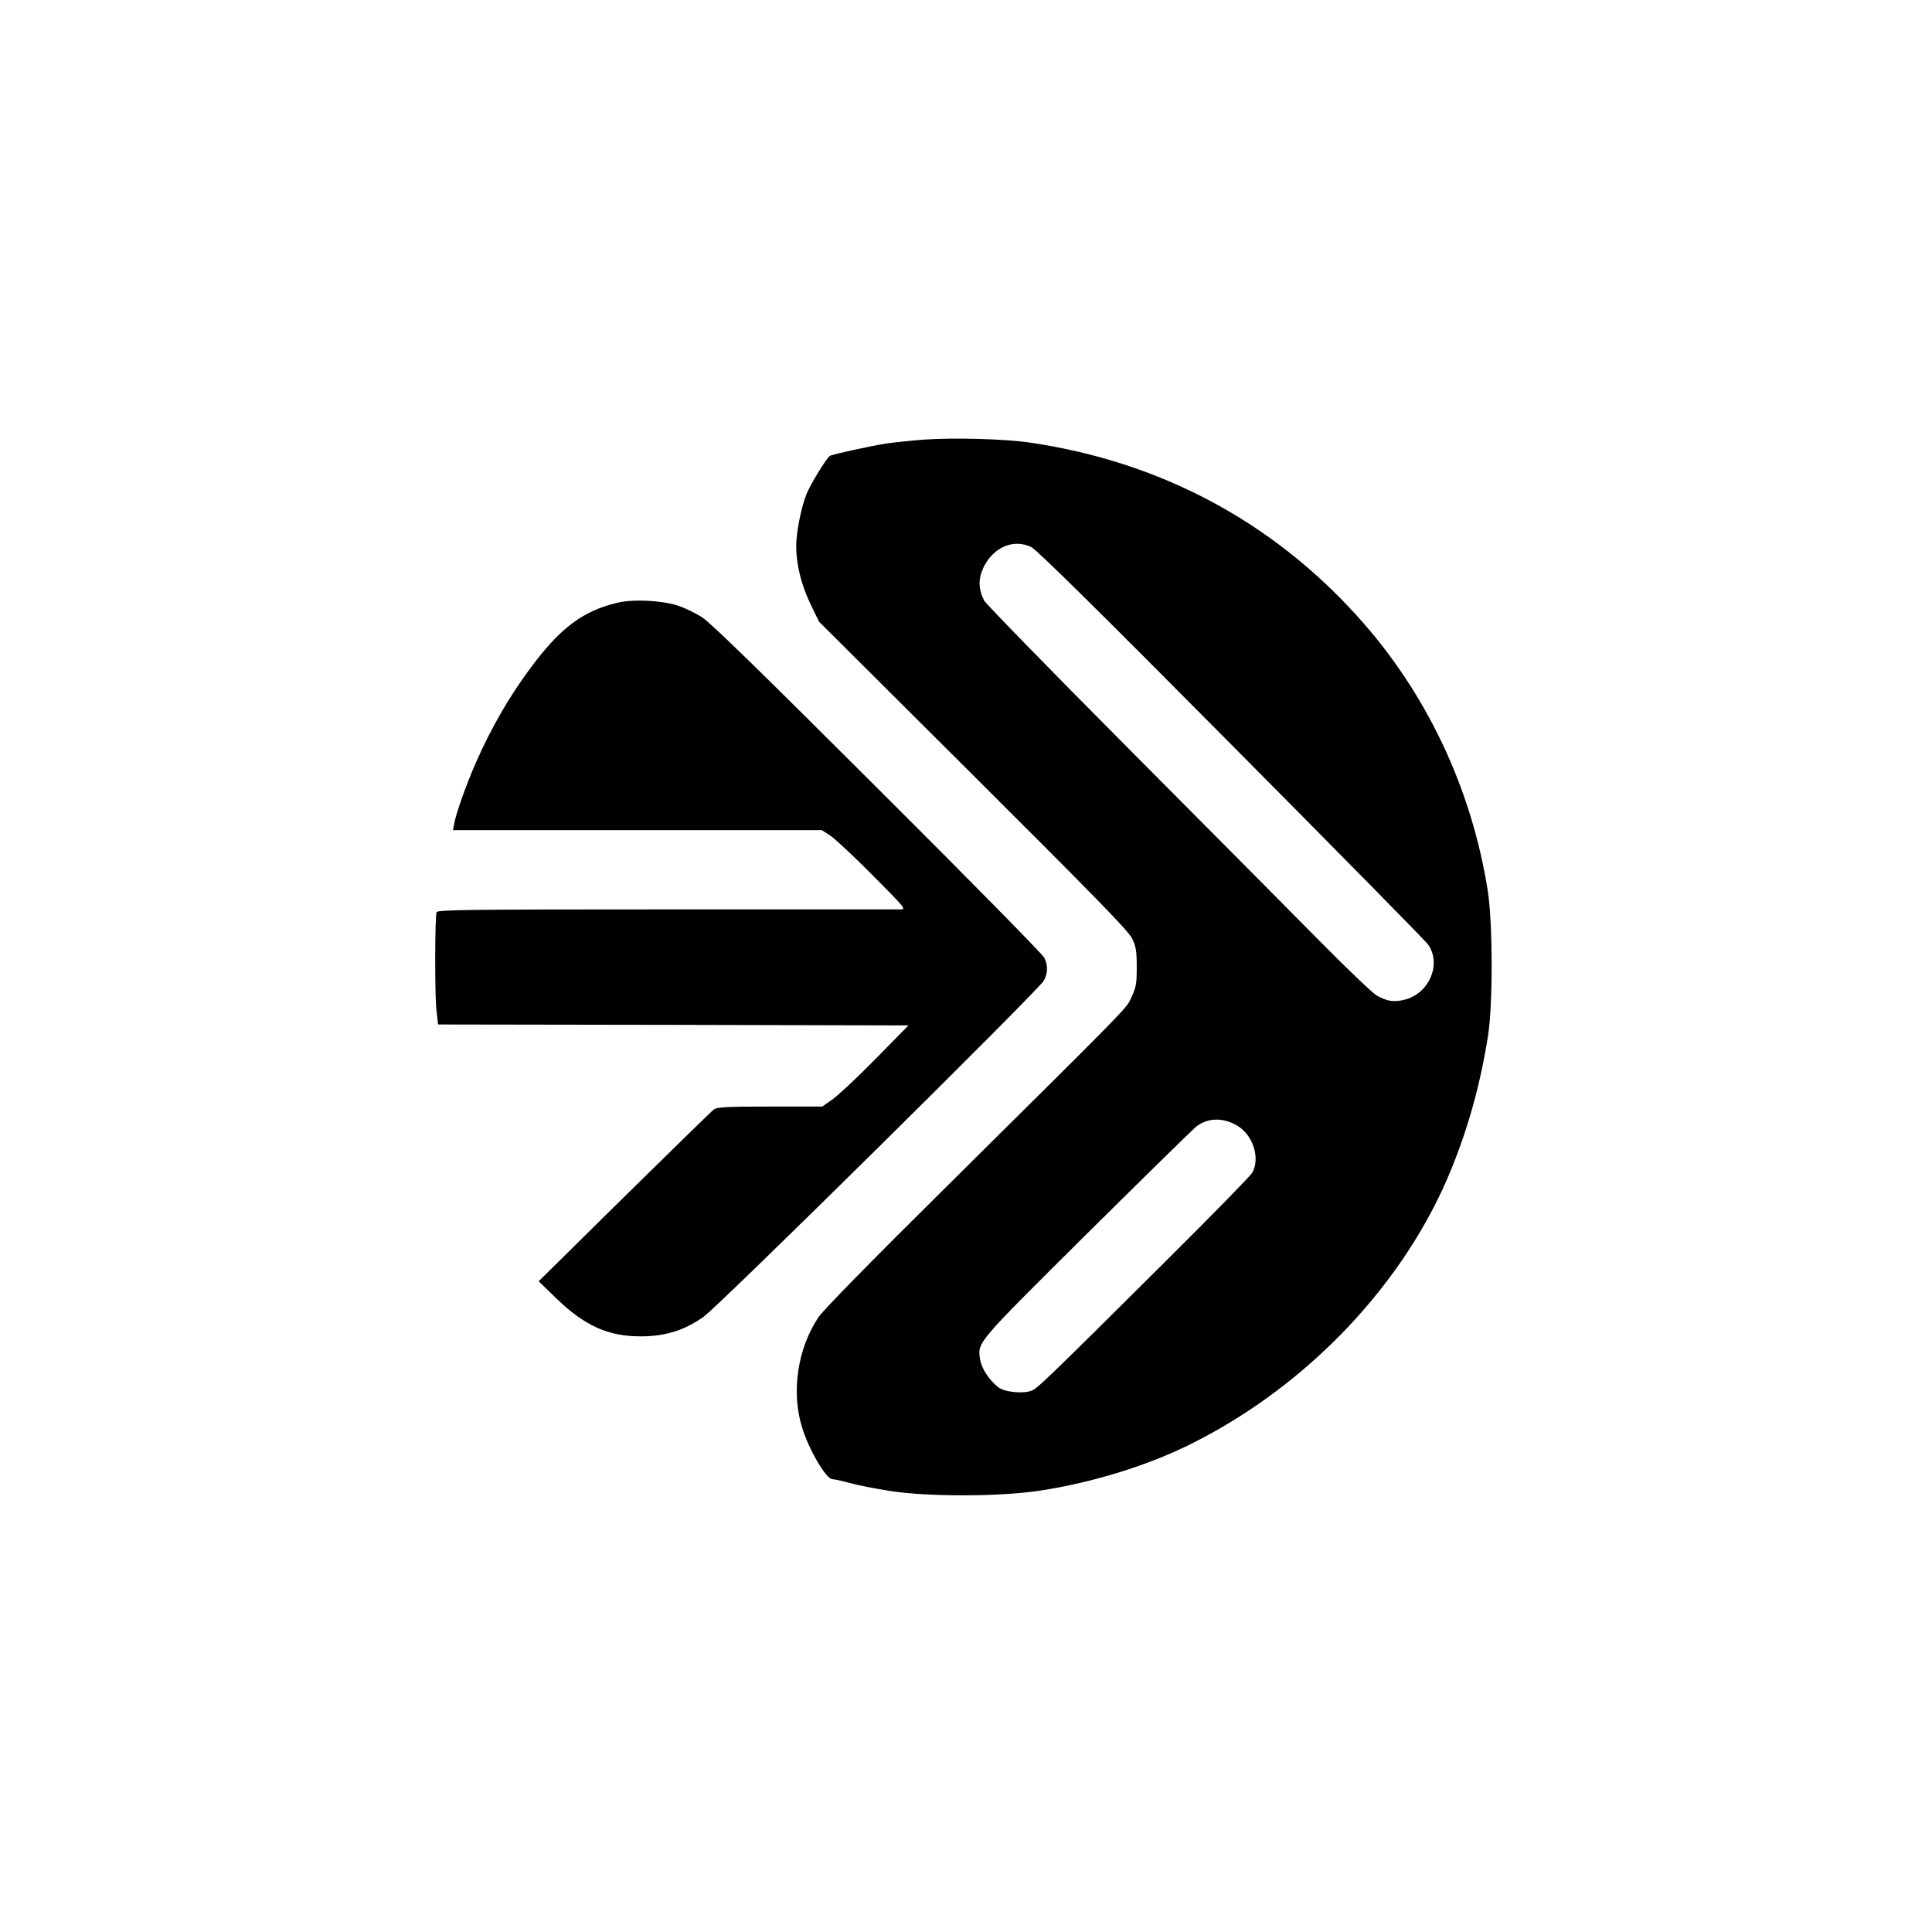
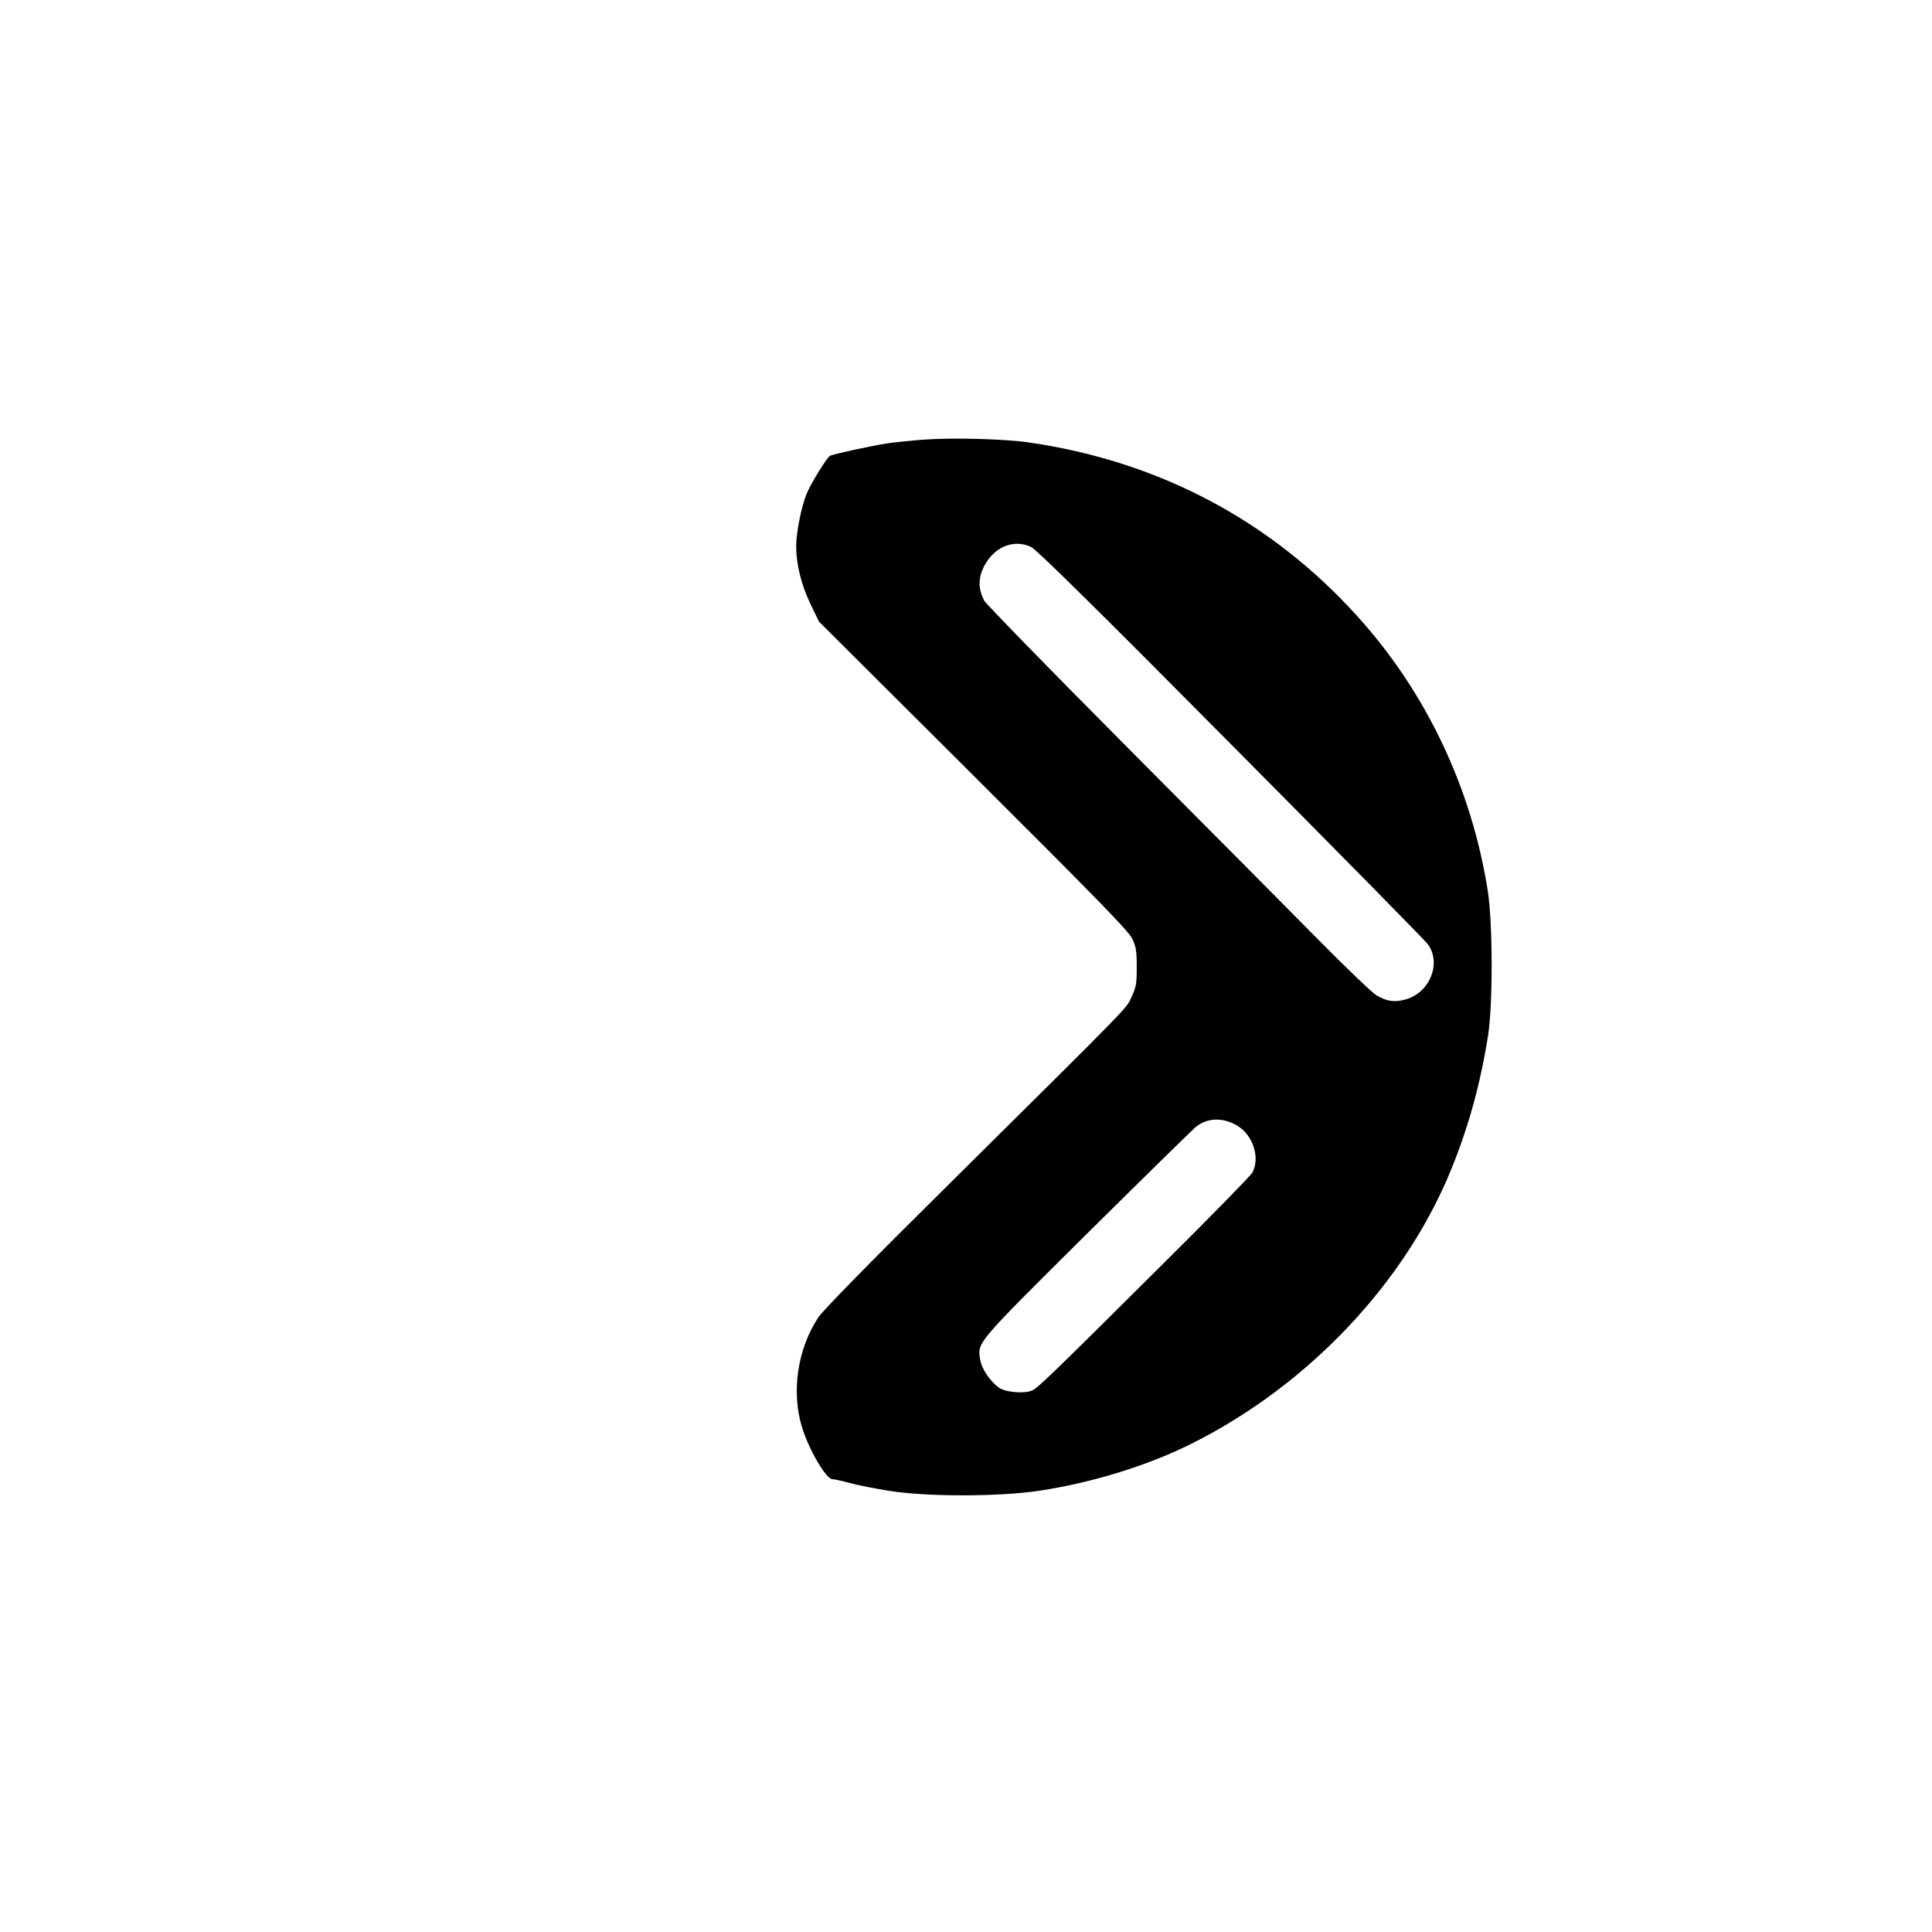
<svg xmlns="http://www.w3.org/2000/svg" version="1.0" width="1024pt" height="1024pt" viewBox="0 0 1024 1024" preserveAspectRatio="xMidYMid meet">
  <g transform="translate(0,1024) scale(0.1,-0.1)" fill="#000000" stroke="none">
    <path d="M4897 7910 c-65 -5 -153 -14 -195 -20 -80 -12 -290 -58 -303 -66 -18 -11 -102 -148 -124 -202 -28 -69 -55 -204 -55 -277 0 -95 27 -205 75 -305 l46 -95 818 -815 c656 -654 823 -825 842 -865 20 -42 24 -65 24 -150 0 -88 -3 -107 -27 -158 -31 -66 28 -6 -993 -1018 -389 -385 -645 -646 -668 -682 -110 -166 -144 -395 -86 -582 36 -119 128 -275 161 -275 10 0 51 -9 91 -20 39 -11 135 -30 212 -42 201 -32 584 -31 795 1 283 43 579 135 809 251 618 310 1130 853 1374 1455 92 227 154 453 194 706 26 165 25 596 -1 764 -85 545 -326 1055 -691 1458 -457 506 -1048 820 -1735 921 -132 20 -408 27 -563 16z m568 -569 c28 -13 341 -321 1060 -1046 561 -565 1031 -1042 1044 -1061 71 -100 10 -253 -115 -290 -62 -18 -101 -13 -159 21 -22 13 -159 144 -305 292 -145 147 -601 606 -1011 1018 -411 413 -754 765 -763 782 -31 62 -32 116 -2 178 52 105 157 150 251 106z m1092 -3067 c84 -49 123 -170 81 -249 -9 -16 -218 -230 -465 -475 -601 -598 -667 -661 -699 -678 -39 -21 -146 -12 -181 14 -48 36 -91 101 -98 148 -14 93 -27 78 563 664 301 298 562 554 580 569 61 49 143 52 219 7z" />
-     <path d="M3275 7046 c-184 -43 -304 -132 -462 -345 -113 -151 -212 -323 -292 -506 -50 -114 -104 -266 -114 -322 l-6 -33 977 0 978 0 45 -29 c24 -16 125 -110 224 -210 178 -179 179 -181 145 -181 -19 0 -579 0 -1243 0 -1055 0 -1208 -2 -1213 -15 -9 -24 -10 -433 -1 -517 l9 -78 1246 -2 1247 -3 -175 -178 c-96 -98 -199 -194 -229 -215 l-53 -37 -277 0 c-229 0 -280 -3 -297 -15 -11 -8 -225 -217 -475 -463 l-454 -448 95 -92 c149 -144 274 -200 445 -200 130 0 231 31 333 103 83 58 1776 1731 1805 1783 21 39 22 79 2 121 -8 17 -405 421 -883 897 -626 625 -885 878 -932 908 -36 23 -94 51 -130 62 -84 27 -234 34 -315 15z" />
  </g>
</svg>